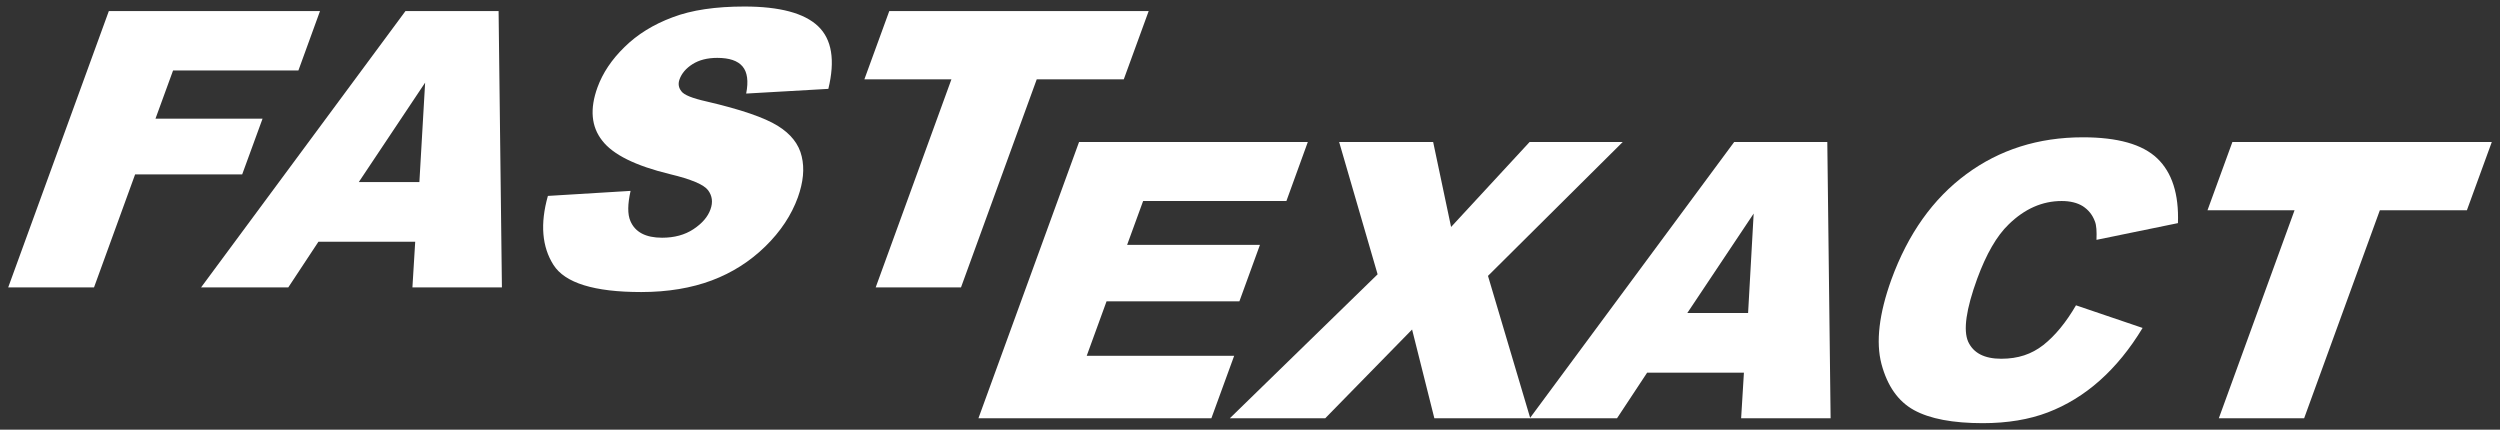
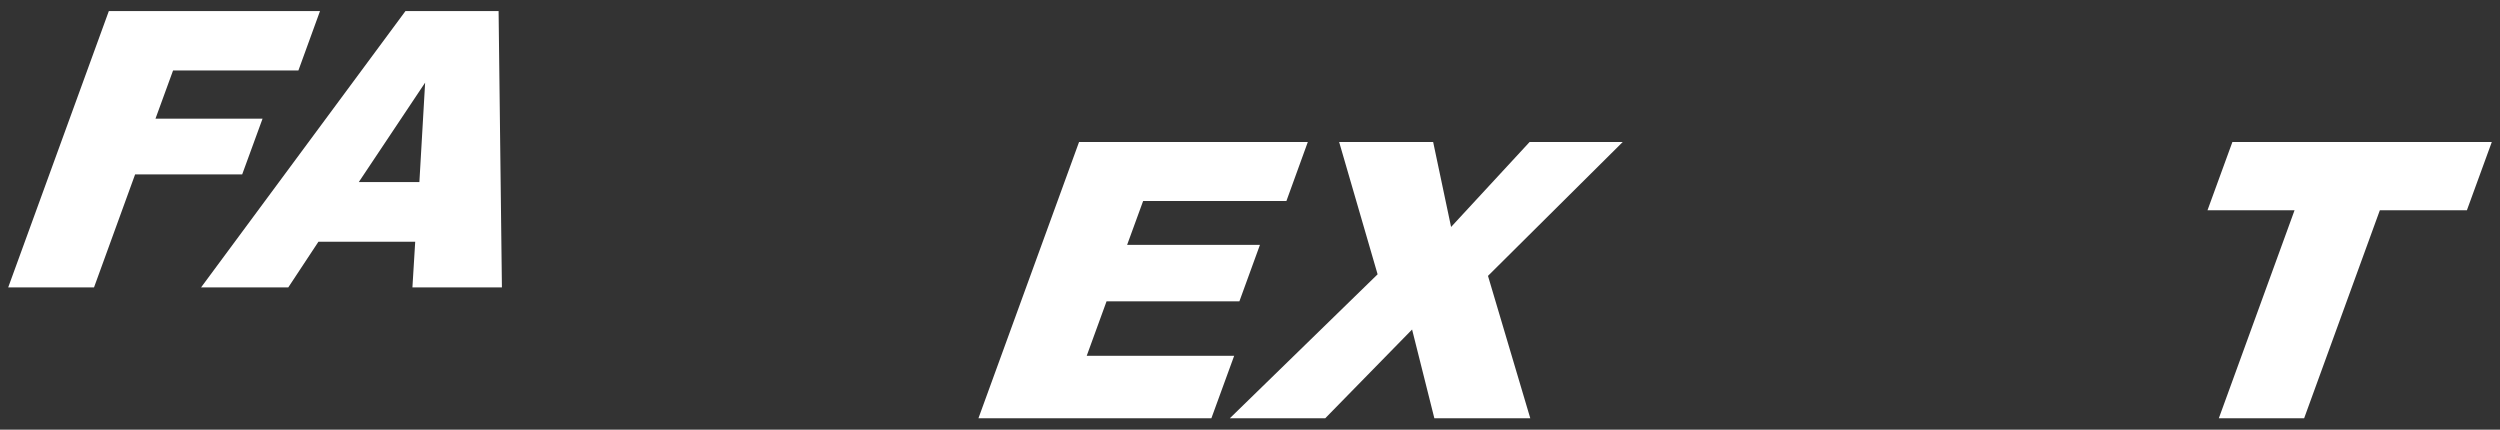
<svg xmlns="http://www.w3.org/2000/svg" width="192" height="33" viewBox="0 0 192 33" fill="none">
  <rect x="0" y="0" width="192" height="33" fill="#333333" stroke="none" />
  <path d="M82.871 10.906H100.44L98.796 15.438H87.792L86.562 18.808H96.763L95.186 23.14H84.984L83.46 27.325H94.784L93.033 32.125H75.143L82.871 10.906Z" fill="white" />
-   <path d="M102.846 10.906H110.066L111.443 17.431L117.473 10.906H124.626L114.277 21.188L117.526 32.125H110.159L108.448 25.306L101.776 32.125H94.449L105.8 21.067L102.846 10.906Z" fill="white" />
-   <path d="M133.946 28.622H126.499L124.186 32.125H117.487L133.184 10.906H140.337L140.591 32.125H133.719L133.933 28.622H133.946ZM134.254 24.036L134.682 16.401L129.587 24.036H134.254Z" fill="white" />
-   <path d="M159.431 23.447L164.552 25.186C163.576 26.803 162.479 28.14 161.263 29.224C160.046 30.306 158.709 31.122 157.278 31.67C155.848 32.218 154.176 32.499 152.278 32.499C149.978 32.499 148.213 32.165 146.996 31.497C145.78 30.828 144.951 29.651 144.496 27.953C144.055 26.269 144.309 24.102 145.258 21.468C146.542 17.952 148.454 15.264 151.008 13.379C153.561 11.494 156.543 10.545 159.966 10.545C162.64 10.545 164.538 11.079 165.675 12.162C166.811 13.246 167.346 14.903 167.266 17.136L161.009 18.42C161.035 17.778 161.009 17.297 160.888 17.003C160.701 16.495 160.393 16.12 159.966 15.839C159.538 15.572 158.99 15.438 158.334 15.438C156.85 15.438 155.487 16.04 154.27 17.23C153.347 18.113 152.545 19.516 151.85 21.402C150.994 23.755 150.767 25.359 151.155 26.242C151.556 27.111 152.398 27.552 153.695 27.552C154.992 27.552 156.021 27.204 156.931 26.496C157.826 25.787 158.669 24.771 159.444 23.434L159.431 23.447Z" fill="white" />
+   <path d="M102.846 10.906H110.066L111.443 17.431L117.473 10.906H124.626L114.277 21.188L117.526 32.125H110.159L108.448 25.306L101.776 32.125H94.449L105.8 21.067L102.846 10.906" fill="white" />
  <path d="M171.435 10.906H191.37L189.458 16.147H182.773L176.957 32.125H170.405L176.222 16.147H169.536L171.448 10.906H171.435Z" fill="white" />
  <path d="M8.358 0.851H24.576L22.918 5.411H13.292L11.941 9.114H20.164L18.6 13.393H10.377L7.221 22.071H0.63L8.358 0.851Z" fill="white" />
  <path d="M31.901 18.567H24.454L22.141 22.071H15.443L31.139 0.851H38.292L38.547 22.071H31.674L31.888 18.567H31.901ZM32.209 13.981L32.65 6.347L27.556 13.981H32.222H32.209Z" fill="white" />
-   <path d="M42.05 15.048L48.428 14.66C48.201 15.676 48.187 16.452 48.414 16.973C48.776 17.829 49.591 18.257 50.848 18.257C51.784 18.257 52.586 18.043 53.255 17.602C53.923 17.16 54.364 16.652 54.565 16.078C54.766 15.529 54.699 15.035 54.378 14.607C54.057 14.179 53.081 13.764 51.463 13.377C48.816 12.735 47.078 11.879 46.248 10.796C45.406 9.726 45.286 8.363 45.888 6.705C46.289 5.608 46.971 4.579 47.96 3.616C48.949 2.64 50.179 1.878 51.65 1.33C53.121 0.768 54.966 0.501 57.172 0.501C59.886 0.501 61.772 1.009 62.828 2.012C63.884 3.014 64.151 4.619 63.617 6.825L57.306 7.186C57.493 6.237 57.399 5.541 57.025 5.1C56.651 4.659 56.009 4.445 55.086 4.445C54.324 4.445 53.696 4.606 53.188 4.926C52.68 5.247 52.345 5.648 52.185 6.103C52.065 6.437 52.118 6.745 52.332 7.012C52.533 7.293 53.174 7.547 54.244 7.788C56.891 8.403 58.71 9.031 59.726 9.66C60.742 10.288 61.357 11.077 61.571 12.013C61.798 12.949 61.691 13.992 61.277 15.155C60.782 16.519 59.953 17.776 58.777 18.925C57.6 20.075 56.236 20.944 54.672 21.533C53.108 22.121 51.289 22.429 49.243 22.429C45.633 22.429 43.387 21.733 42.505 20.343C41.622 18.952 41.475 17.187 42.077 15.048H42.05Z" fill="white" />
-   <path d="M68.282 0.851H88.218L86.306 6.093H79.621L73.805 22.071H67.253L73.069 6.093H66.384L68.296 0.851H68.282Z" fill="white" />
</svg>